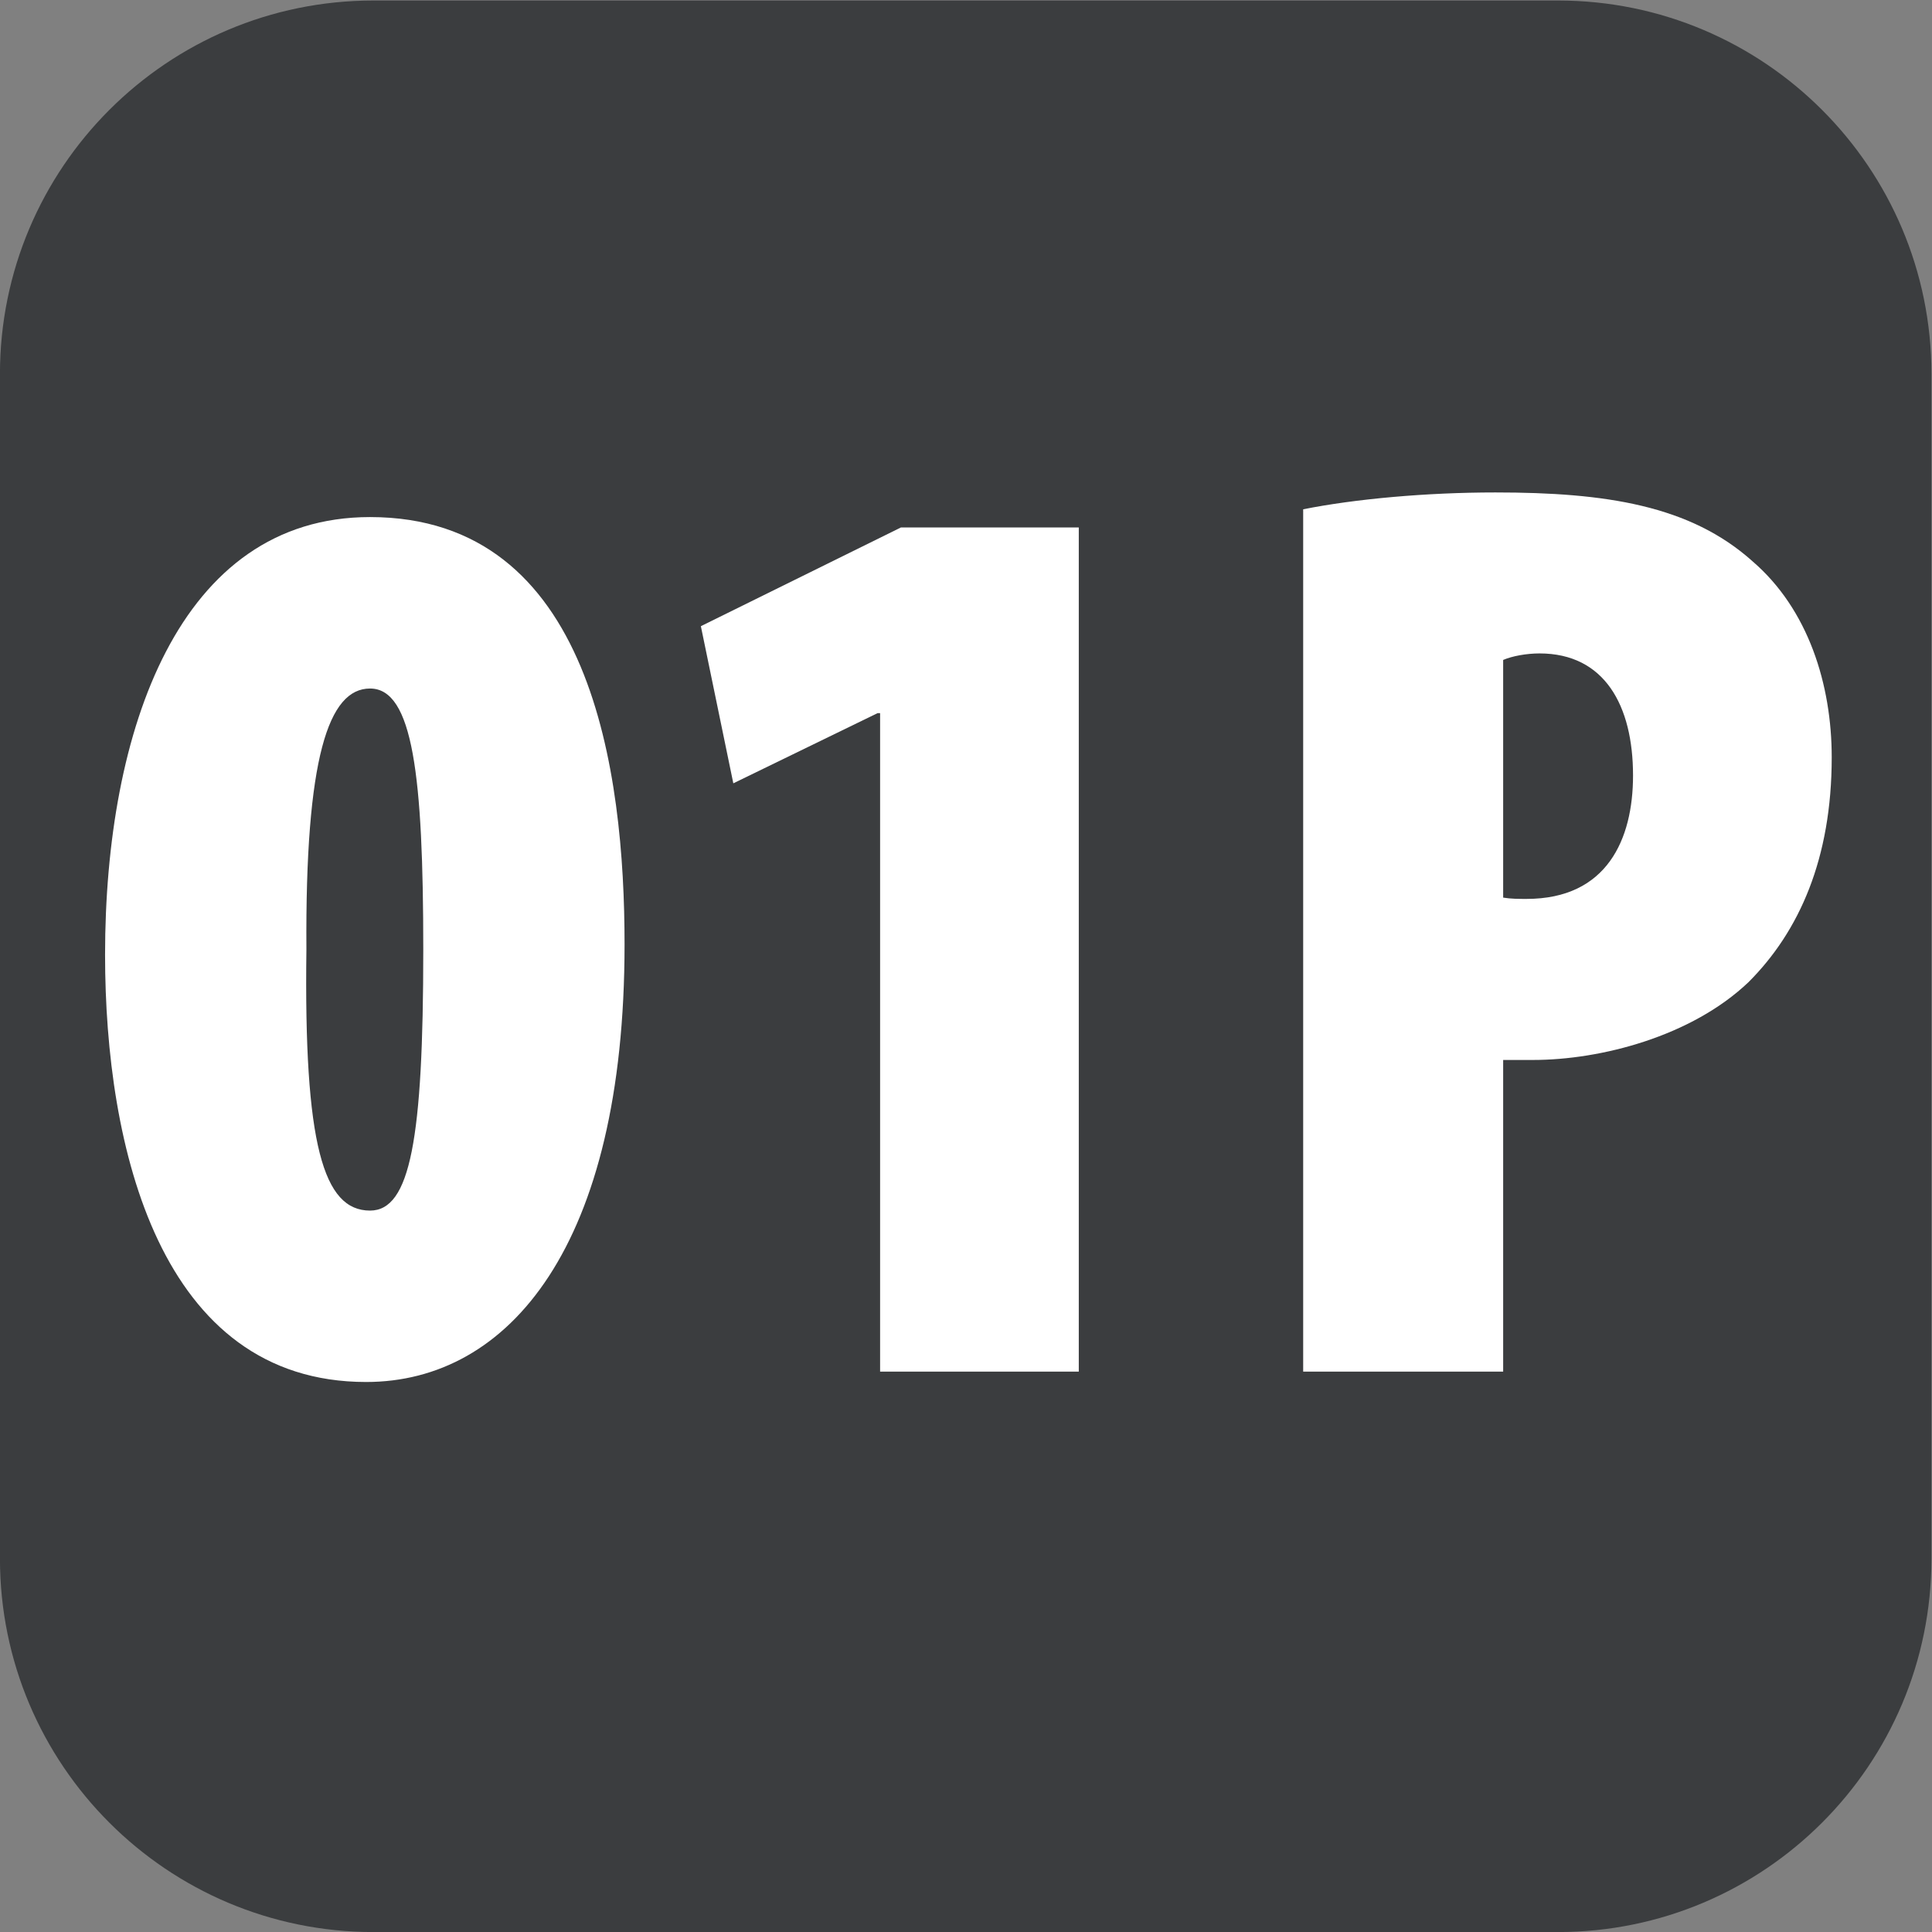
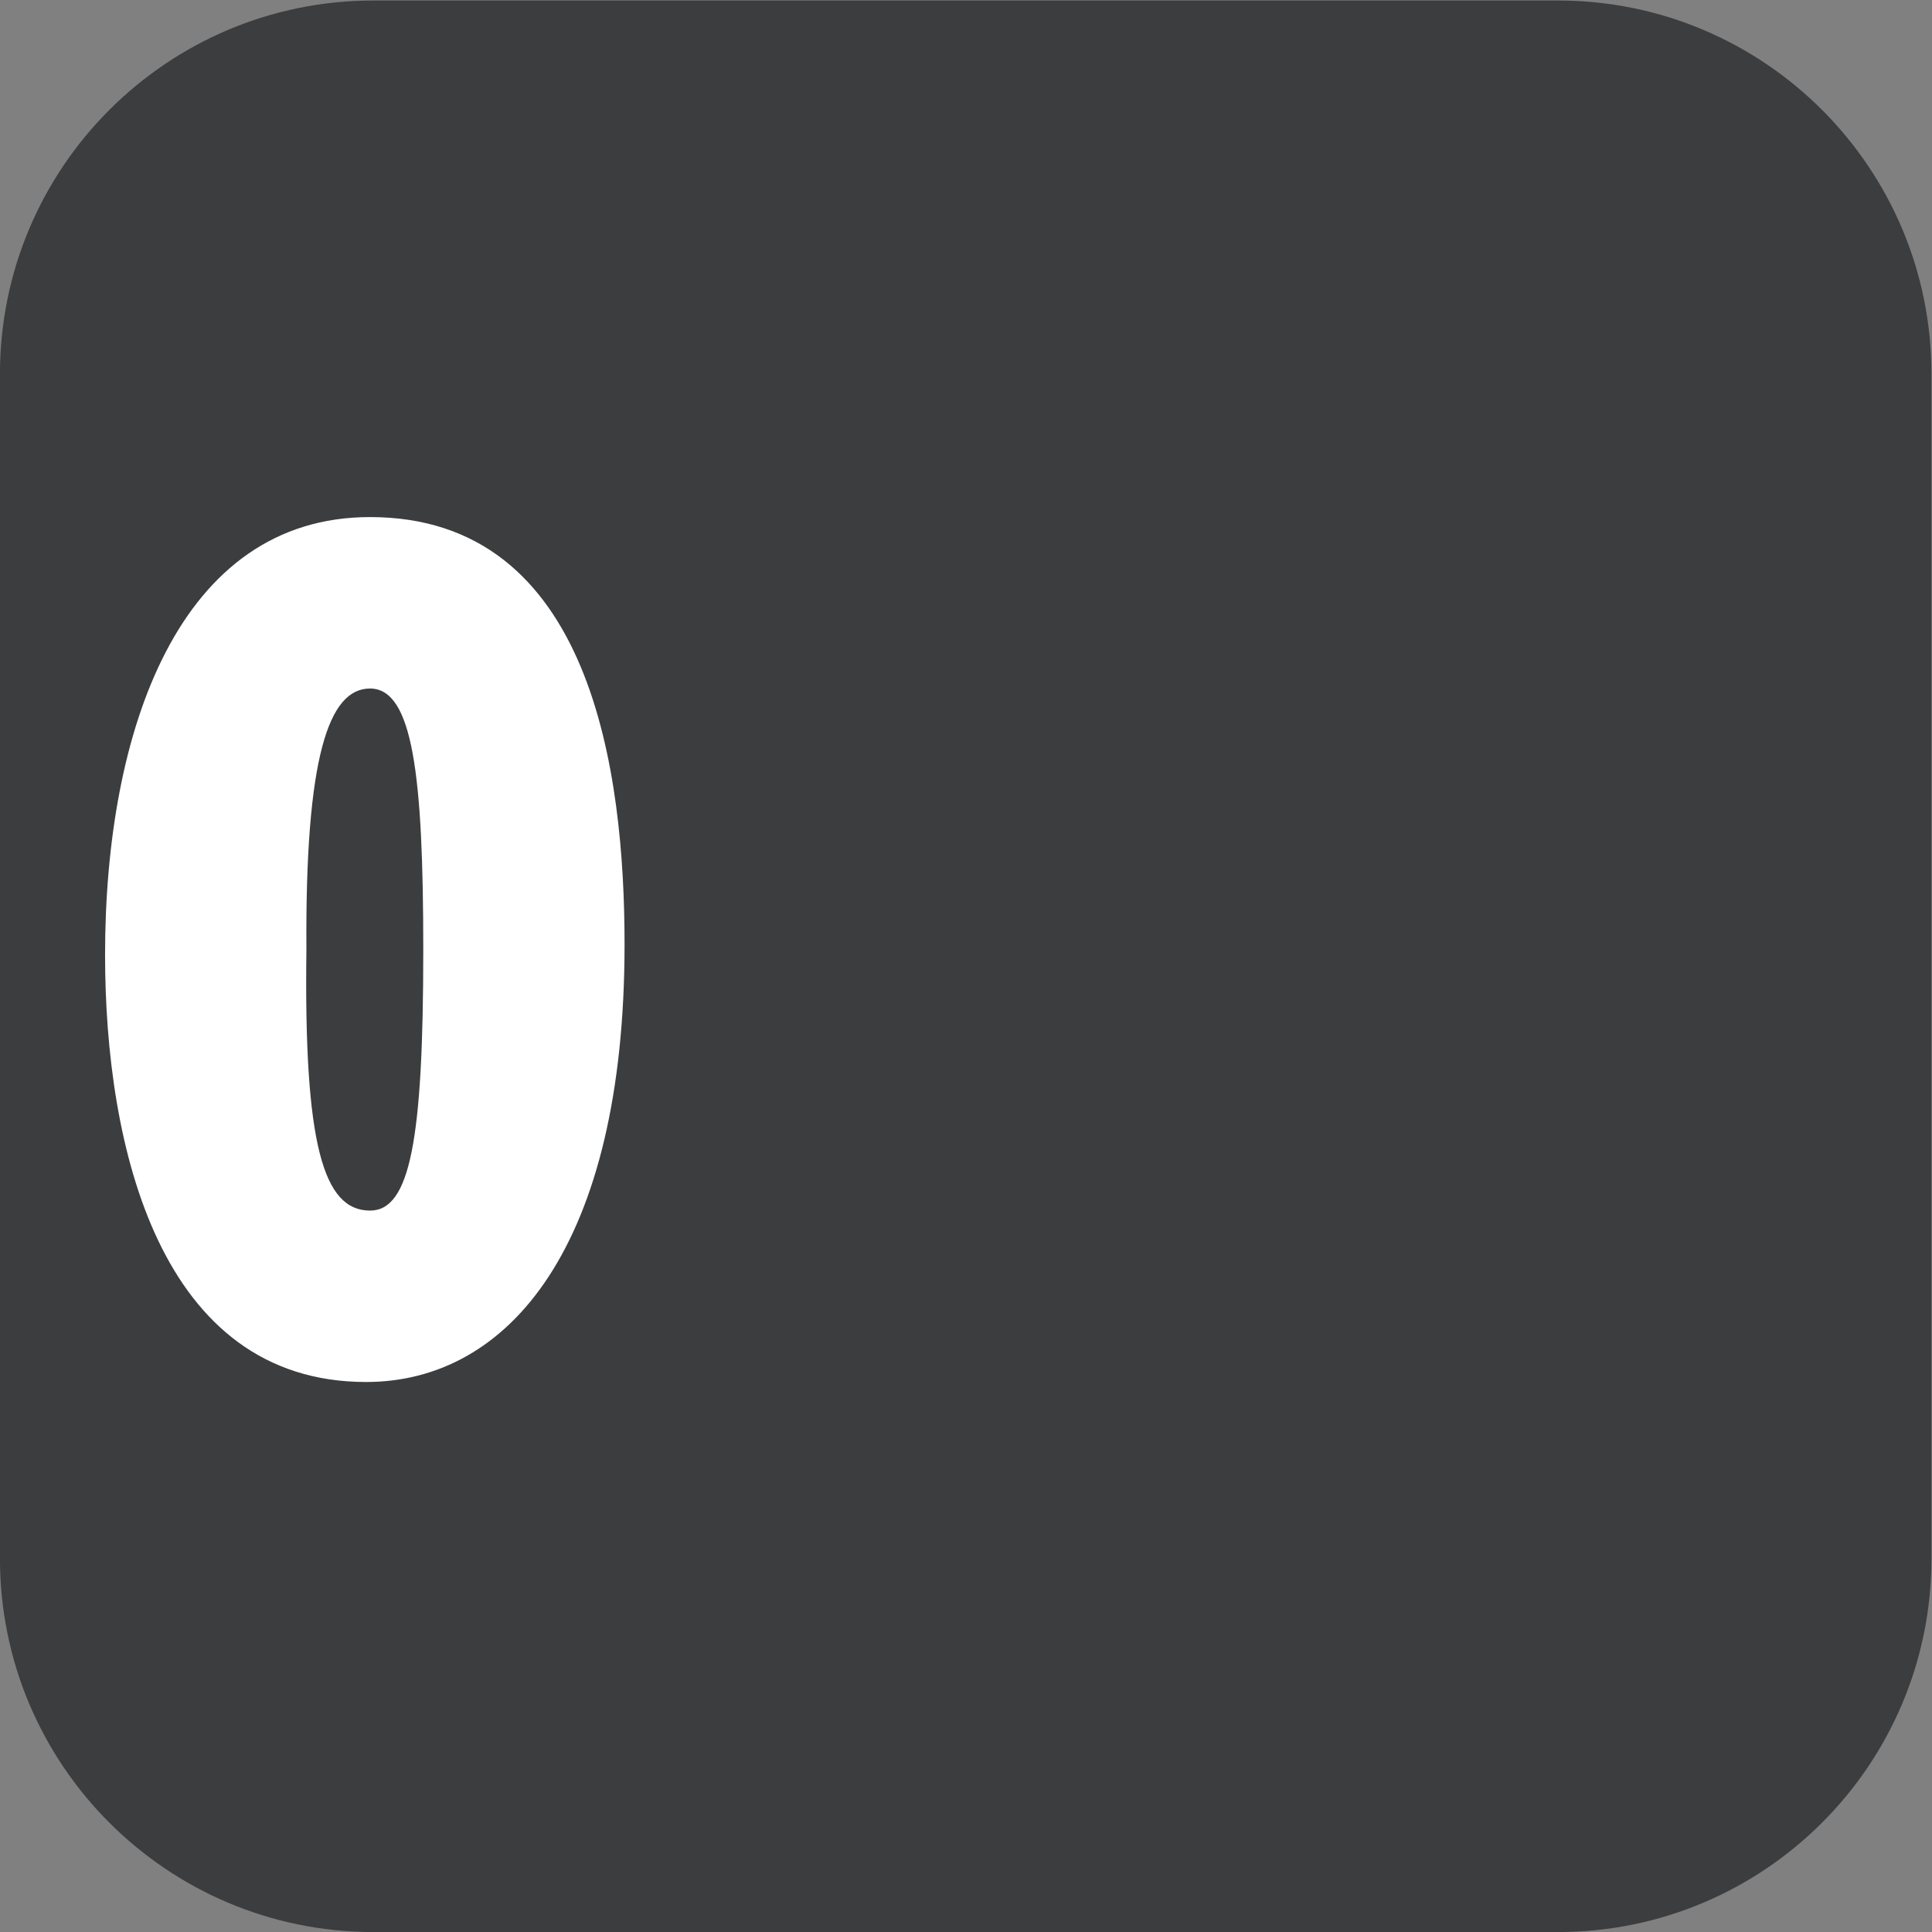
<svg xmlns="http://www.w3.org/2000/svg" xmlns:ns1="http://sodipodi.sourceforge.net/DTD/sodipodi-0.dtd" xmlns:ns2="http://www.inkscape.org/namespaces/inkscape" version="1.1" id="svg2" ns1:docname="ec65a7c8c0b5b7318e3a437cb85108a0.eps" x="0px" y="0px" width="29.321px" height="29.321px" viewBox="0 0 29.321 29.321" style="enable-background:new 0 0 29.321 29.321;" xml:space="preserve">
  <rect x="0" y="0" width="29.321" height="29.321" fill="#808080" stroke="none" />
  <ns1:namedview bordercolor="#666666" borderopacity="1.0" id="namedview4" ns2:pagecheckerboard="0" ns2:pageopacity="0.0" ns2:pageshadow="2" pagecolor="#ffffff">
	</ns1:namedview>
  <g id="g8" transform="matrix(1.333,0,0,-1.333,-1.34,30.661)" ns2:groupmode="layer" ns2:label="ink_ext_XXXXXX">
    <g id="g10" transform="scale(0.1)">
      <path id="path12" style="fill-rule:evenodd;clip-rule:evenodd;fill:#3B3D3F;" d="M187.43,229.957H52.57c-23.484,0-42.523-19.039-42.523-42.523V52.566    c0-23.484,19.039-42.52,42.523-42.52h134.86c23.484,0,42.523,19.035,42.523,42.52v134.868    C229.953,210.918,210.914,229.957,187.43,229.957" />
      <path id="path14" style="fill:#FFFFFF;" d="M44.938,121.902c-0.297-22.175,1.918-29.715,7.246-29.715c4.578,0,6.059,8.129,6.059,29.715    c0,19.817-1.184,29.723-6.059,29.723C47.453,151.625,44.789,143.789,44.938,121.902z M81.16,122.5    c0-34.309-13.156-49.828-29.422-49.828c-23.512,0-29.723,26.762-29.723,48.641c0,25.582,8.43,49.832,30.168,49.832    C77.465,171.145,81.16,142.016,81.16,122.5" />
-       <path id="path16" style="fill:#FFFFFF;" d="M110.254,148.82h-0.293l-16.418-7.988l-3.695,17.891l22.773,11.238h20.254V73.852h-22.621    V148.82" />
-       <path id="path18" style="fill:#FFFFFF;" d="M181.191,127.82c0.887-0.148,1.778-0.148,2.661-0.148c9.171,0,12.125,6.801,12.125,14.047    c0,7.984-3.25,13.902-10.645,13.902c-1.48,0-3.105-0.297-4.141-0.742L181.191,127.82z M158.422,172.031    c5.914,1.184,14.051,1.918,21.887,1.918c12.566,0,22.175-1.472,29.269-7.836c6.36-5.468,9.02-14.043,9.02-22.324    c0-11.531-3.696-19.812-9.461-25.582c-6.504-6.203-16.856-8.871-24.543-8.871c-1.035,0-2.215,0-3.403,0V73.852h-22.769V172.031" />
    </g>
  </g>
</svg>